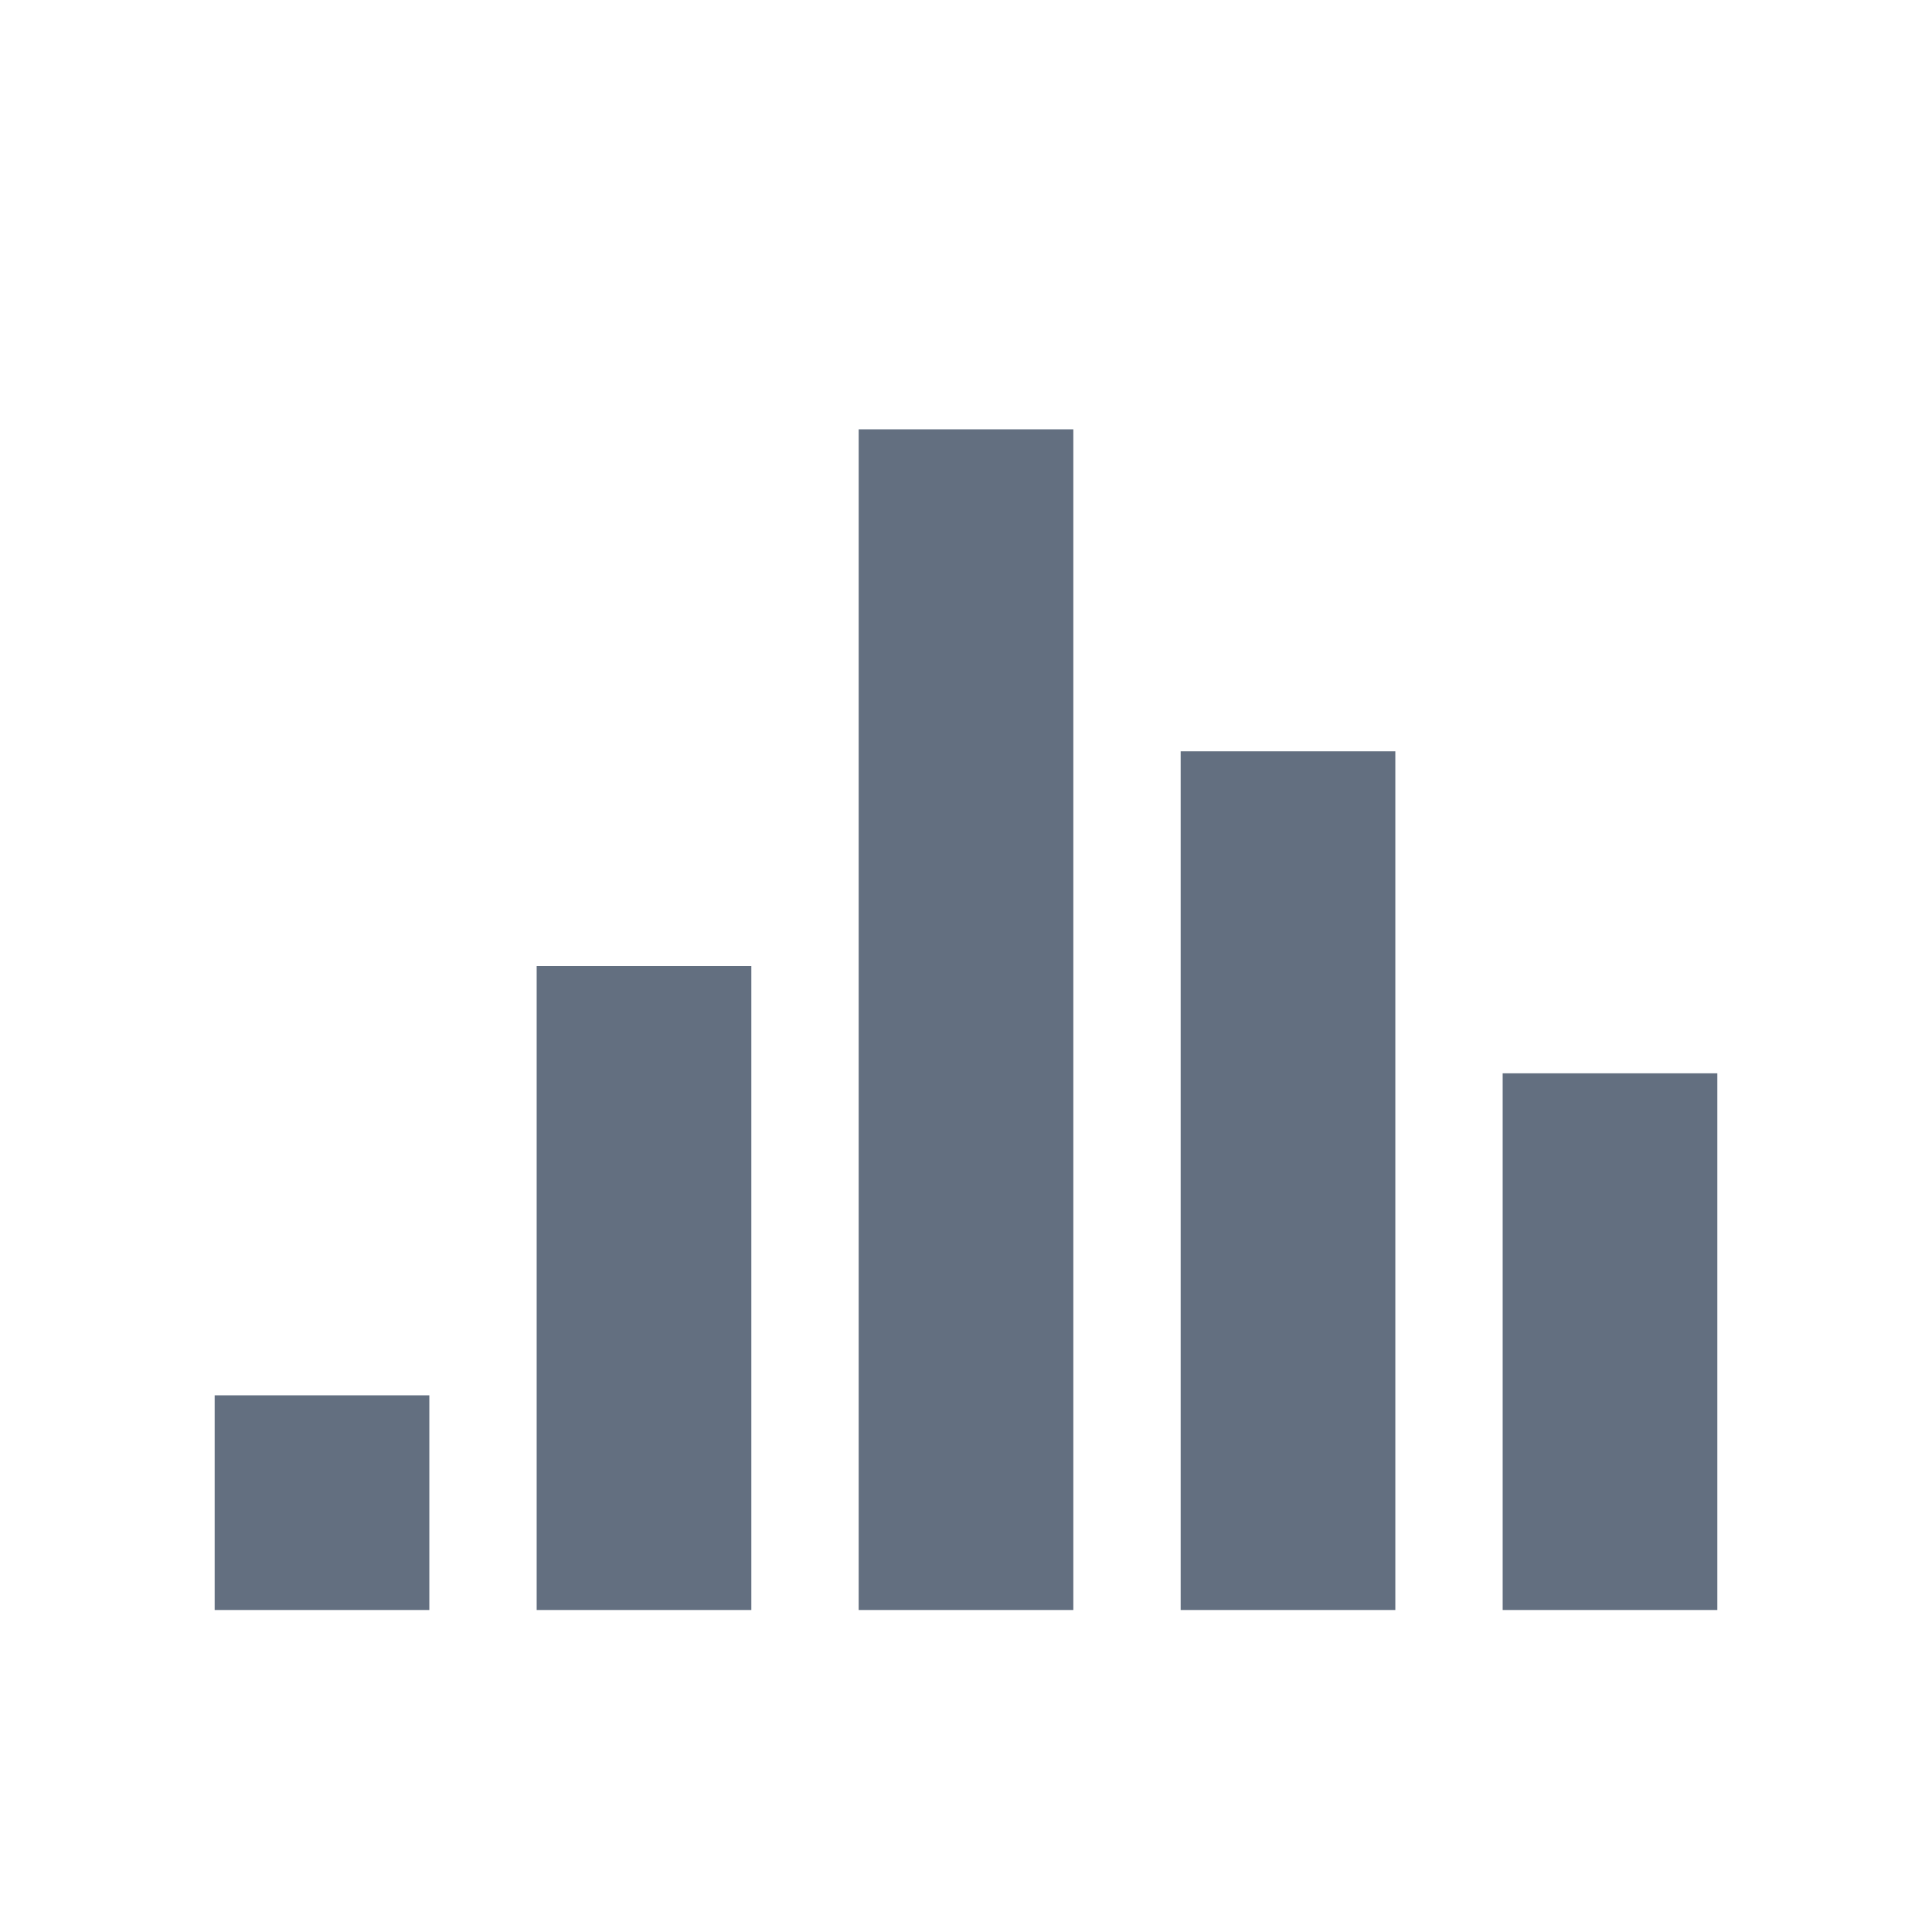
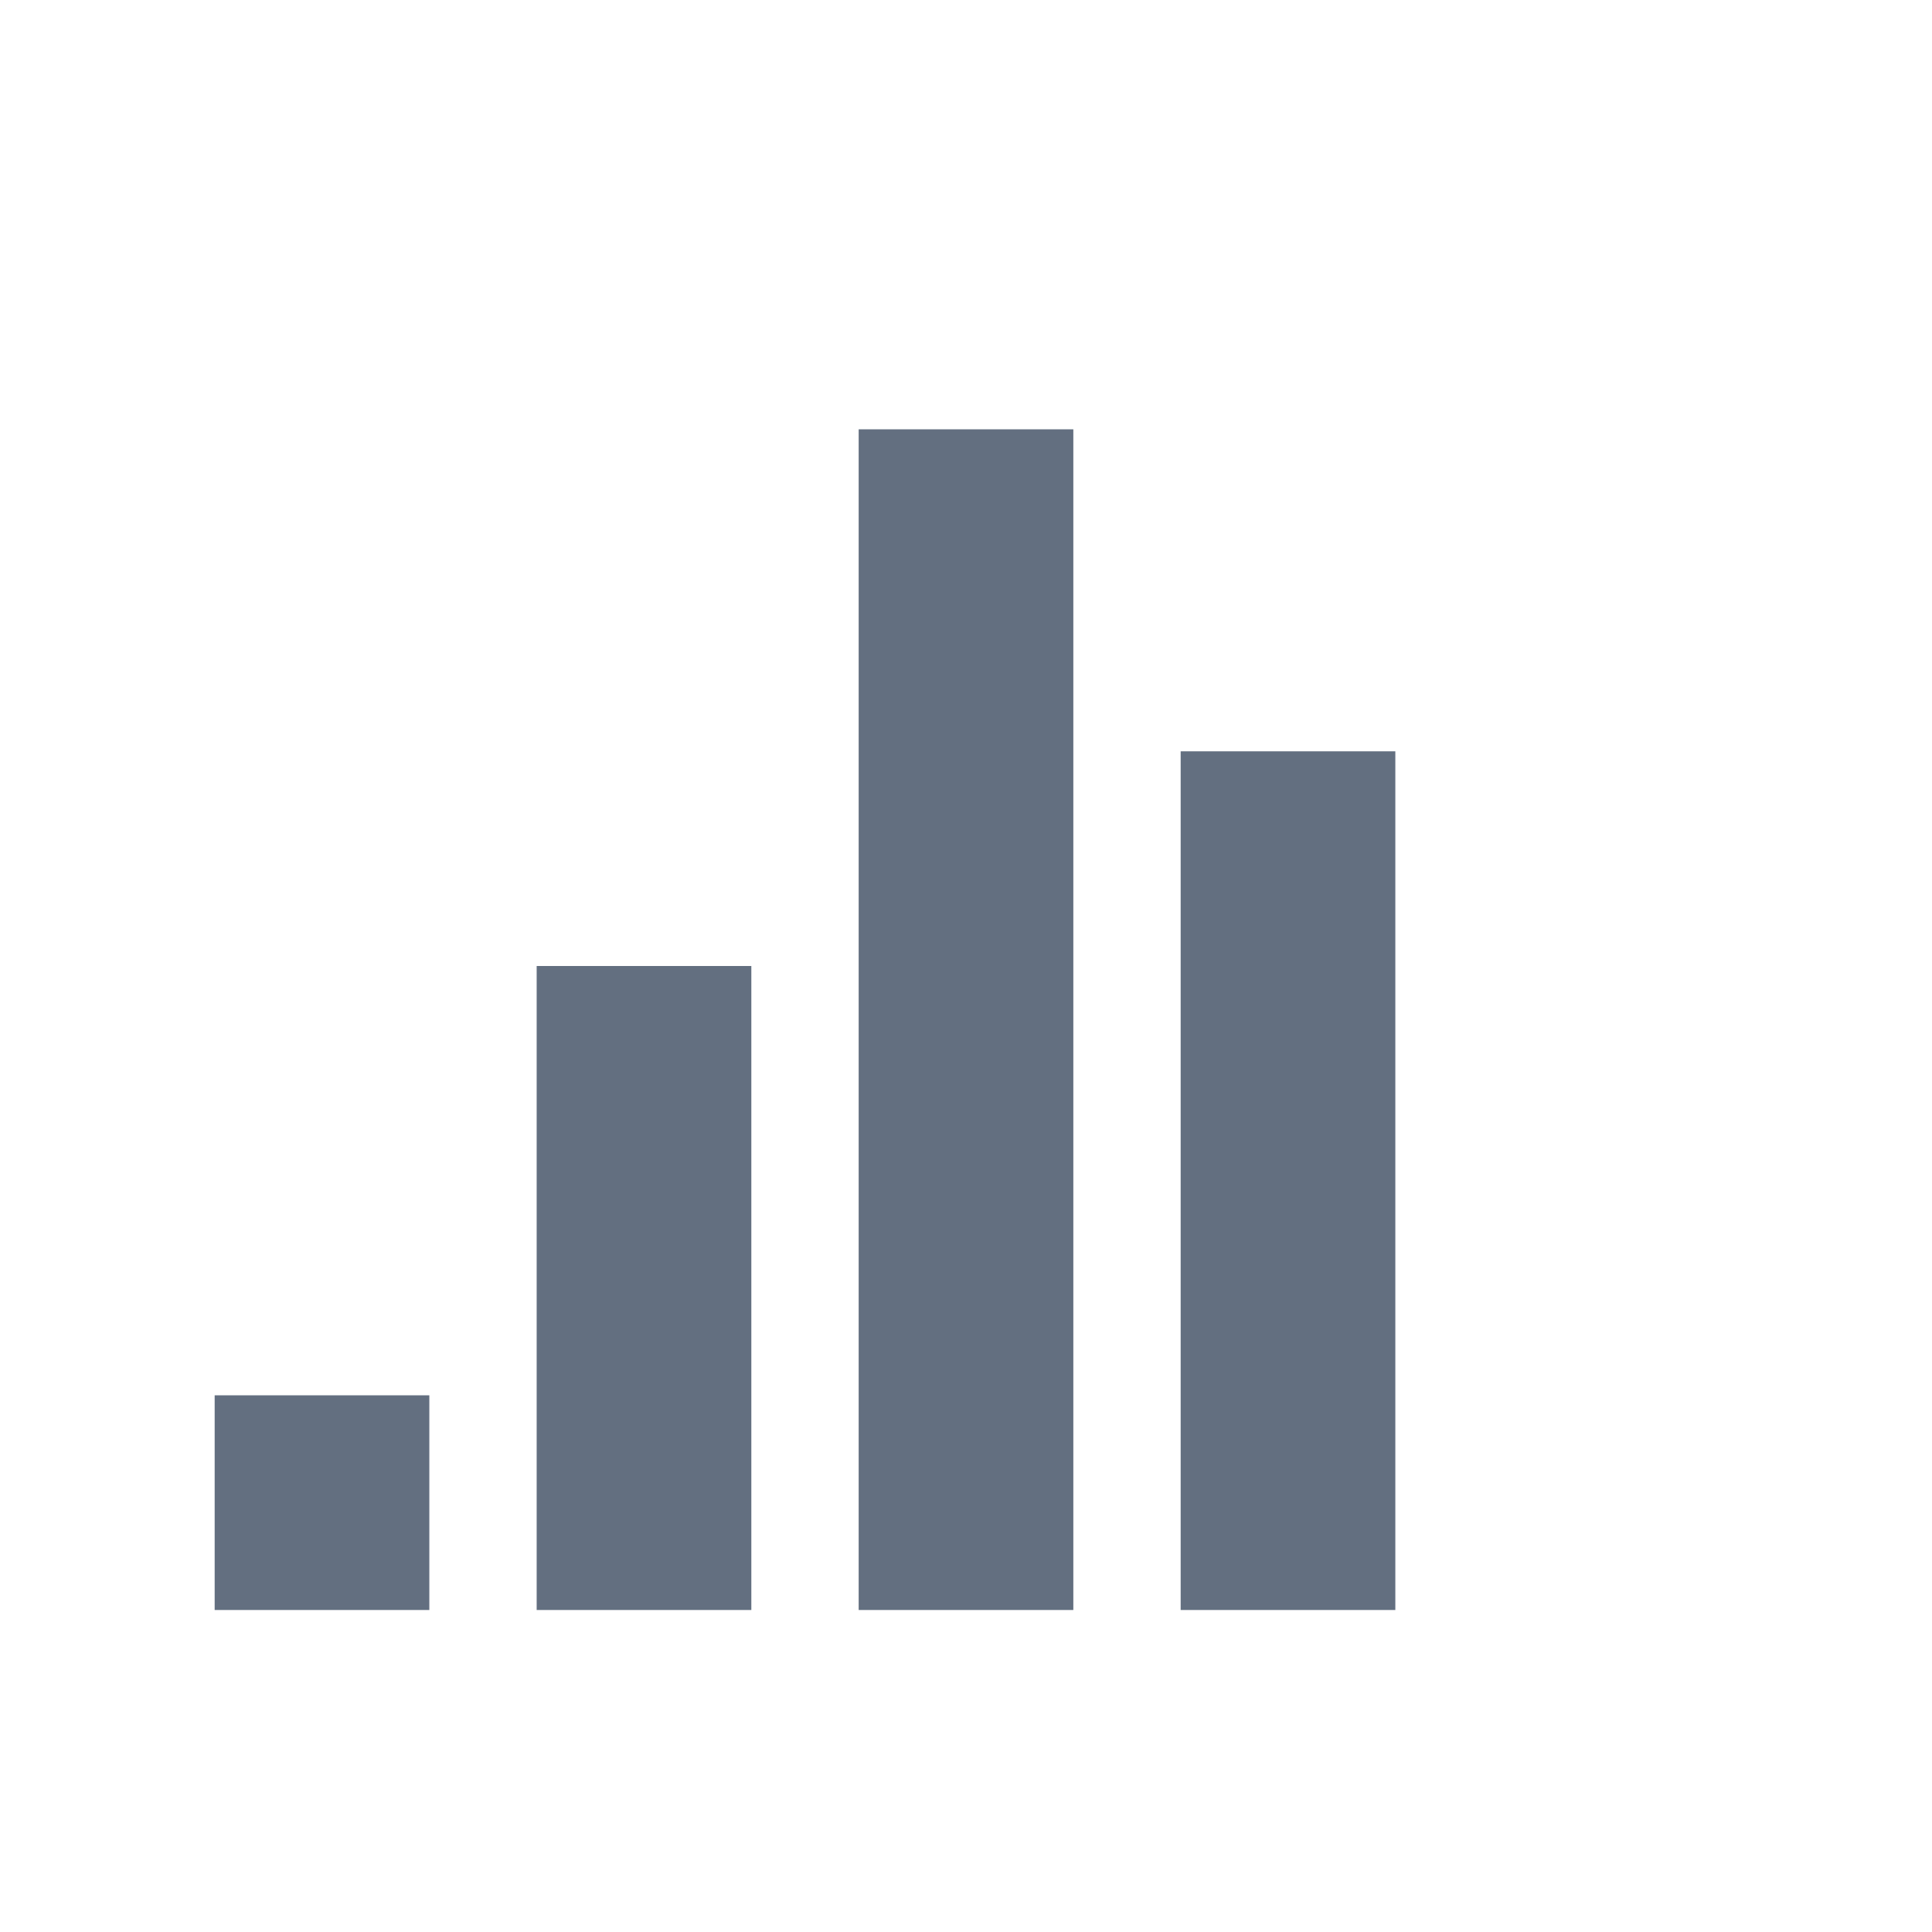
<svg xmlns="http://www.w3.org/2000/svg" version="1.1" id="img" x="0px" y="0px" width="18px" height="18px" viewBox="0 0 18 18" style="enable-background:new 0 0 18 18;" xml:space="preserve">
-   <path id="histogram.default" style="fill:#636F80;" d="M4,15H2v-2h2V15z M7,9H5v6h2V9z M10,4H8v11h2V4z M13,7h-2v8h2V7z M16,10h-2v5h2V10z" />
+   <path id="histogram.default" style="fill:#636F80;" d="M4,15H2v-2h2V15z M7,9H5v6h2V9z M10,4H8v11h2V4z M13,7h-2v8h2V7z h-2v5h2V10z" />
</svg>